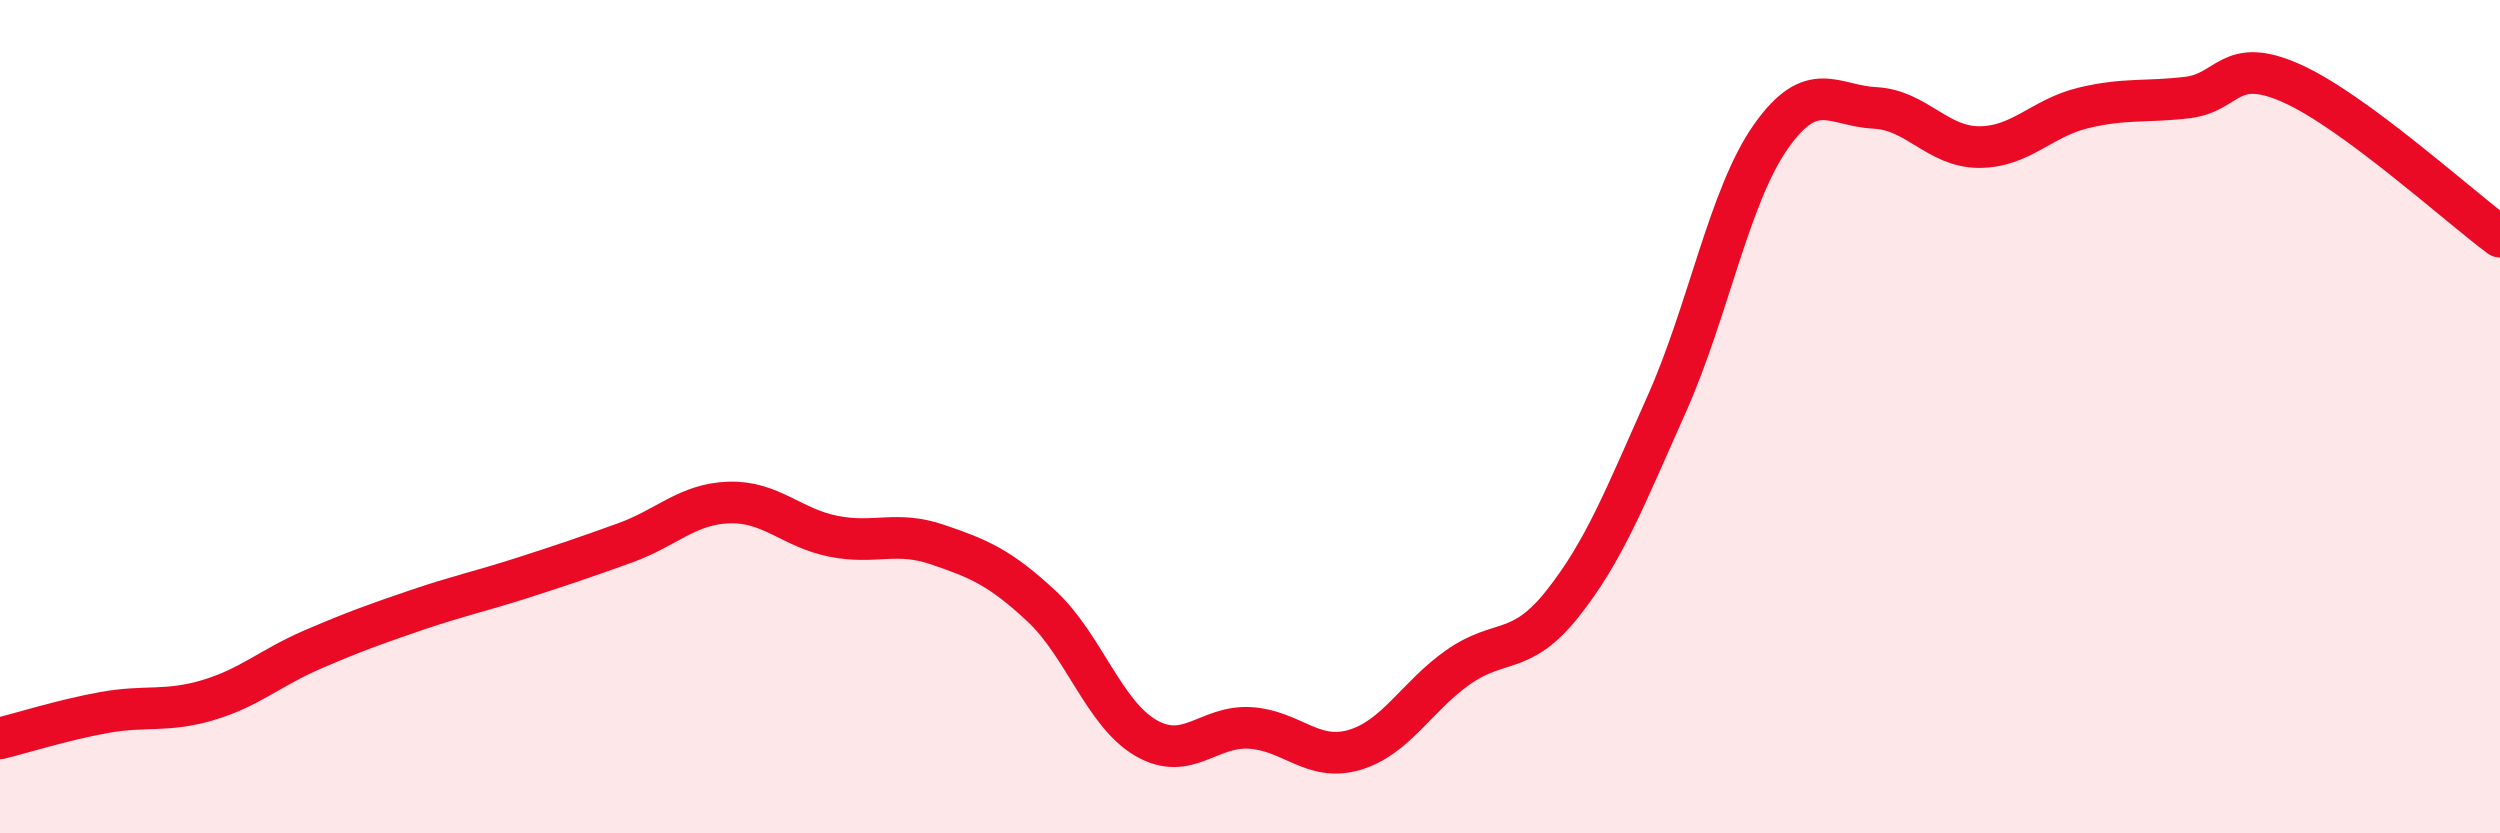
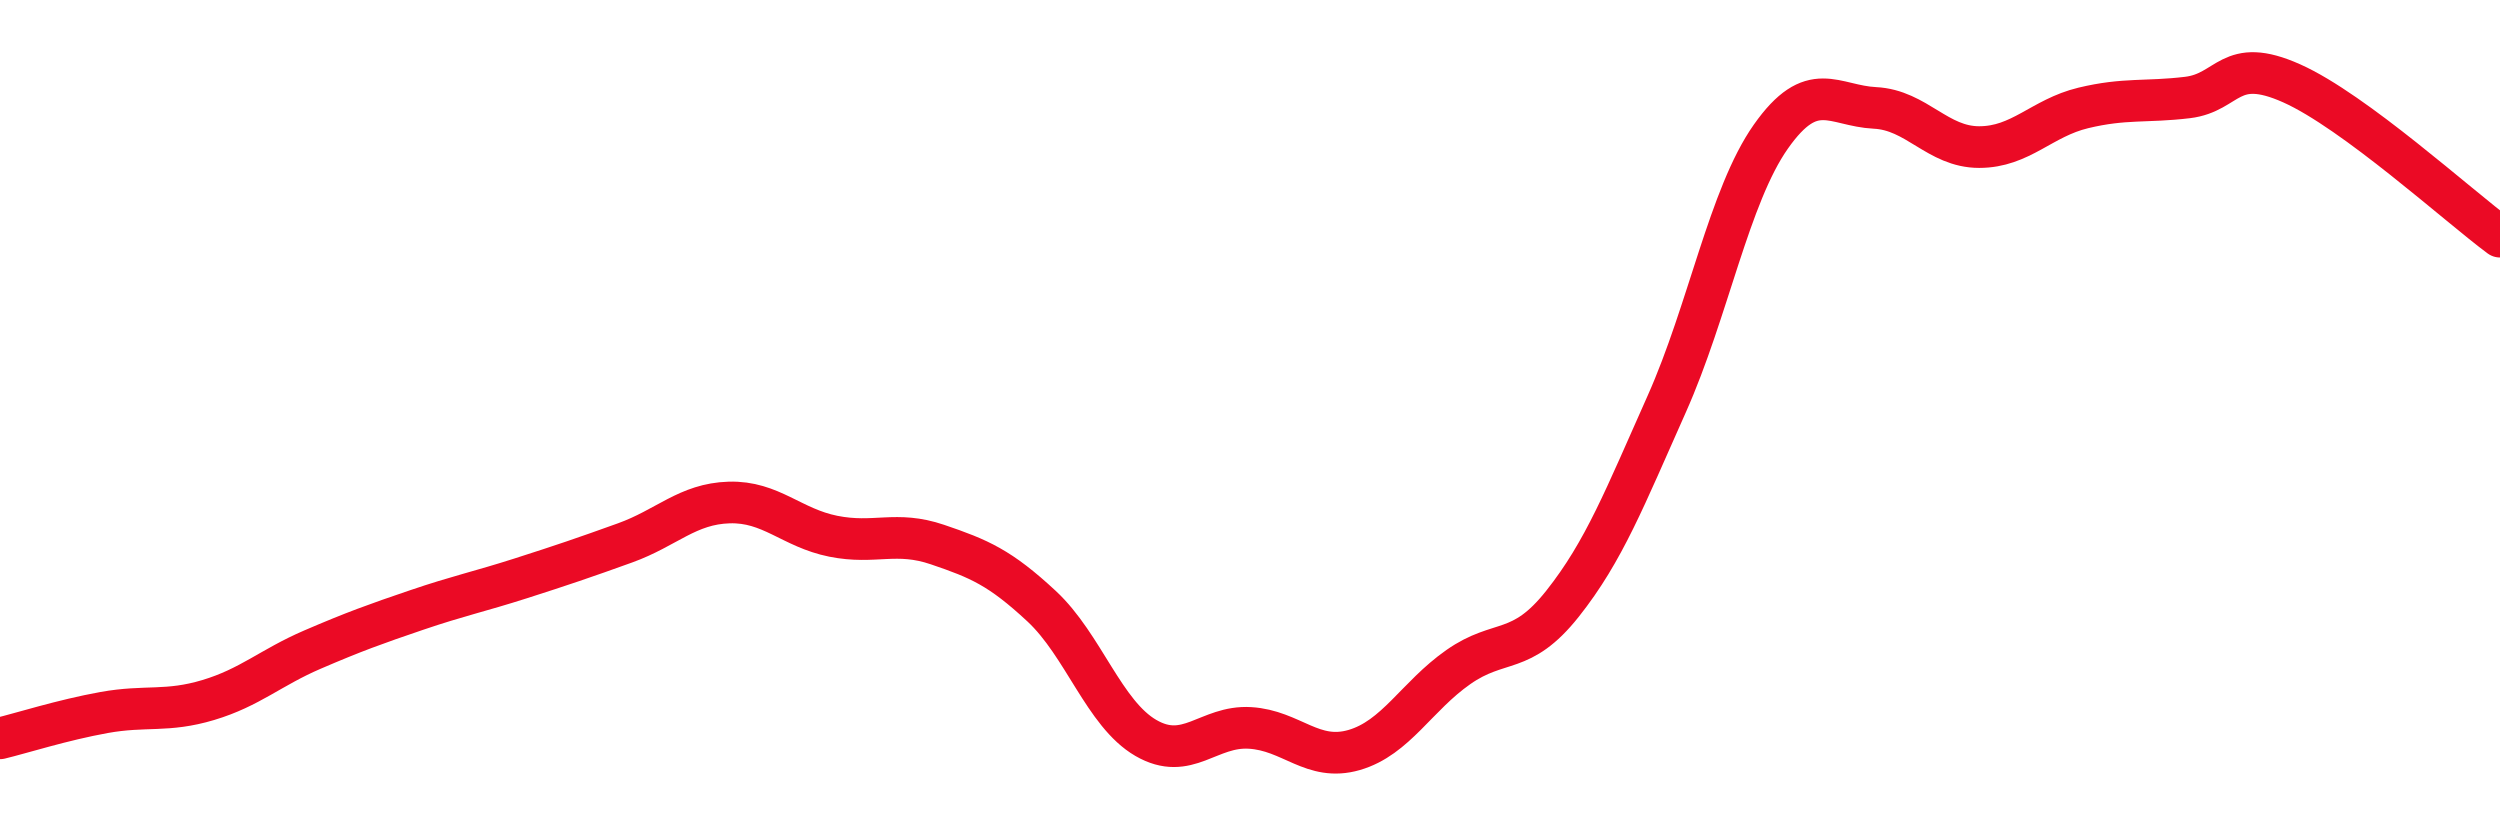
<svg xmlns="http://www.w3.org/2000/svg" width="60" height="20" viewBox="0 0 60 20">
-   <path d="M 0,17.72 C 0.5,17.6 1.5,17.28 2.5,17.1 C 3.5,16.92 4,17.1 5,16.8 C 6,16.5 6.5,16.02 7.5,15.59 C 8.5,15.16 9,14.98 10,14.64 C 11,14.3 11.5,14.2 12.5,13.88 C 13.5,13.56 14,13.39 15,13.03 C 16,12.67 16.5,12.09 17.5,12.06 C 18.5,12.03 19,12.67 20,12.87 C 21,13.07 21.5,12.73 22.5,13.07 C 23.5,13.41 24,13.62 25,14.55 C 26,15.48 26.5,17.13 27.5,17.71 C 28.5,18.29 29,17.41 30,17.47 C 31,17.53 31.5,18.29 32.5,18 C 33.5,17.71 34,16.71 35,16.01 C 36,15.31 36.5,15.75 37.5,14.49 C 38.5,13.23 39,11.94 40,9.7 C 41,7.46 41.5,4.7 42.5,3.28 C 43.5,1.86 44,2.54 45,2.59 C 46,2.64 46.5,3.53 47.5,3.53 C 48.5,3.53 49,2.83 50,2.59 C 51,2.35 51.5,2.46 52.5,2.34 C 53.5,2.22 53.5,1.33 55,2 C 56.5,2.67 59,4.94 60,5.68L60 20L0 20Z" fill="#EB0A25" opacity="0.1" stroke-linecap="round" stroke-linejoin="round" />
  <path d="M 0,17.72 C 0.5,17.6 1.5,17.28 2.5,17.1 C 3.5,16.92 4,17.1 5,16.8 C 6,16.5 6.5,16.02 7.5,15.59 C 8.5,15.16 9,14.98 10,14.64 C 11,14.3 11.5,14.2 12.5,13.88 C 13.5,13.56 14,13.39 15,13.03 C 16,12.67 16.5,12.09 17.5,12.06 C 18.5,12.03 19,12.67 20,12.87 C 21,13.07 21.5,12.73 22.5,13.07 C 23.5,13.41 24,13.62 25,14.55 C 26,15.48 26.5,17.13 27.5,17.71 C 28.5,18.29 29,17.41 30,17.47 C 31,17.53 31.5,18.29 32.5,18 C 33.5,17.71 34,16.71 35,16.01 C 36,15.31 36.5,15.75 37.5,14.49 C 38.5,13.23 39,11.94 40,9.7 C 41,7.46 41.5,4.7 42.5,3.28 C 43.5,1.86 44,2.54 45,2.59 C 46,2.64 46.5,3.53 47.5,3.53 C 48.5,3.53 49,2.83 50,2.59 C 51,2.35 51.5,2.46 52.5,2.34 C 53.5,2.22 53.5,1.33 55,2 C 56.5,2.67 59,4.94 60,5.68" stroke="#EB0A25" stroke-width="1" fill="none" stroke-linecap="round" stroke-linejoin="round" />
</svg>